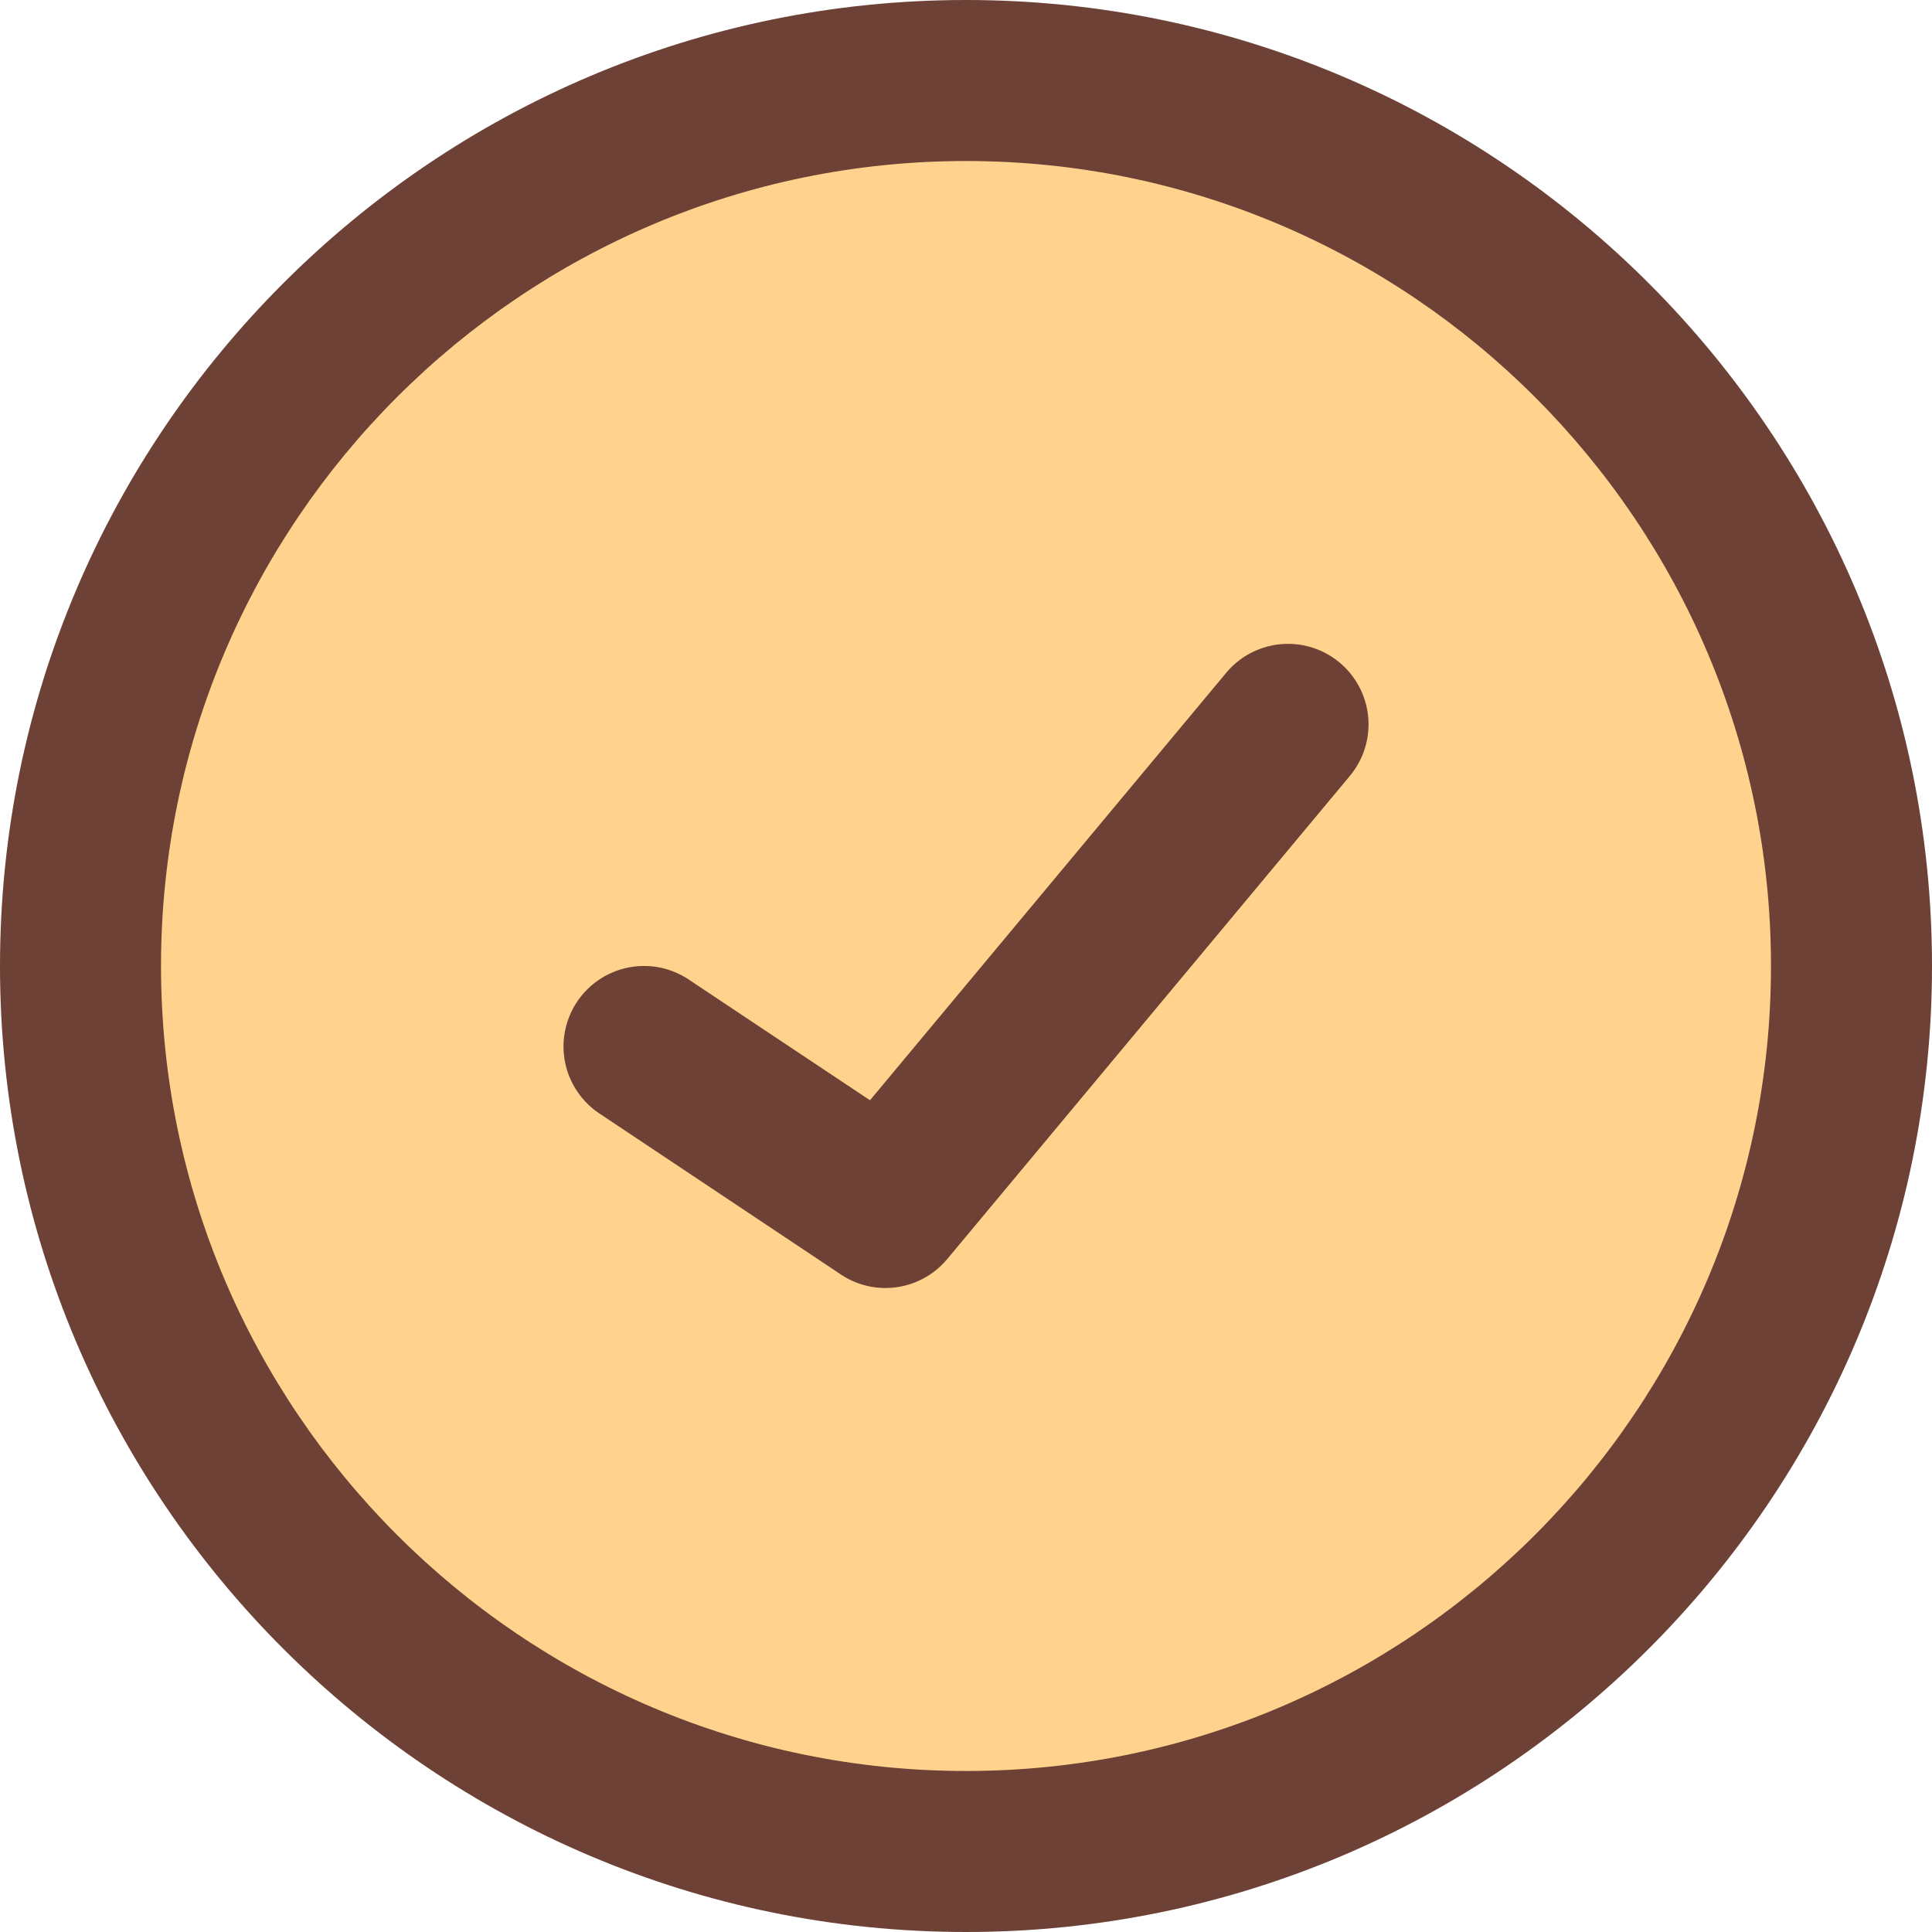
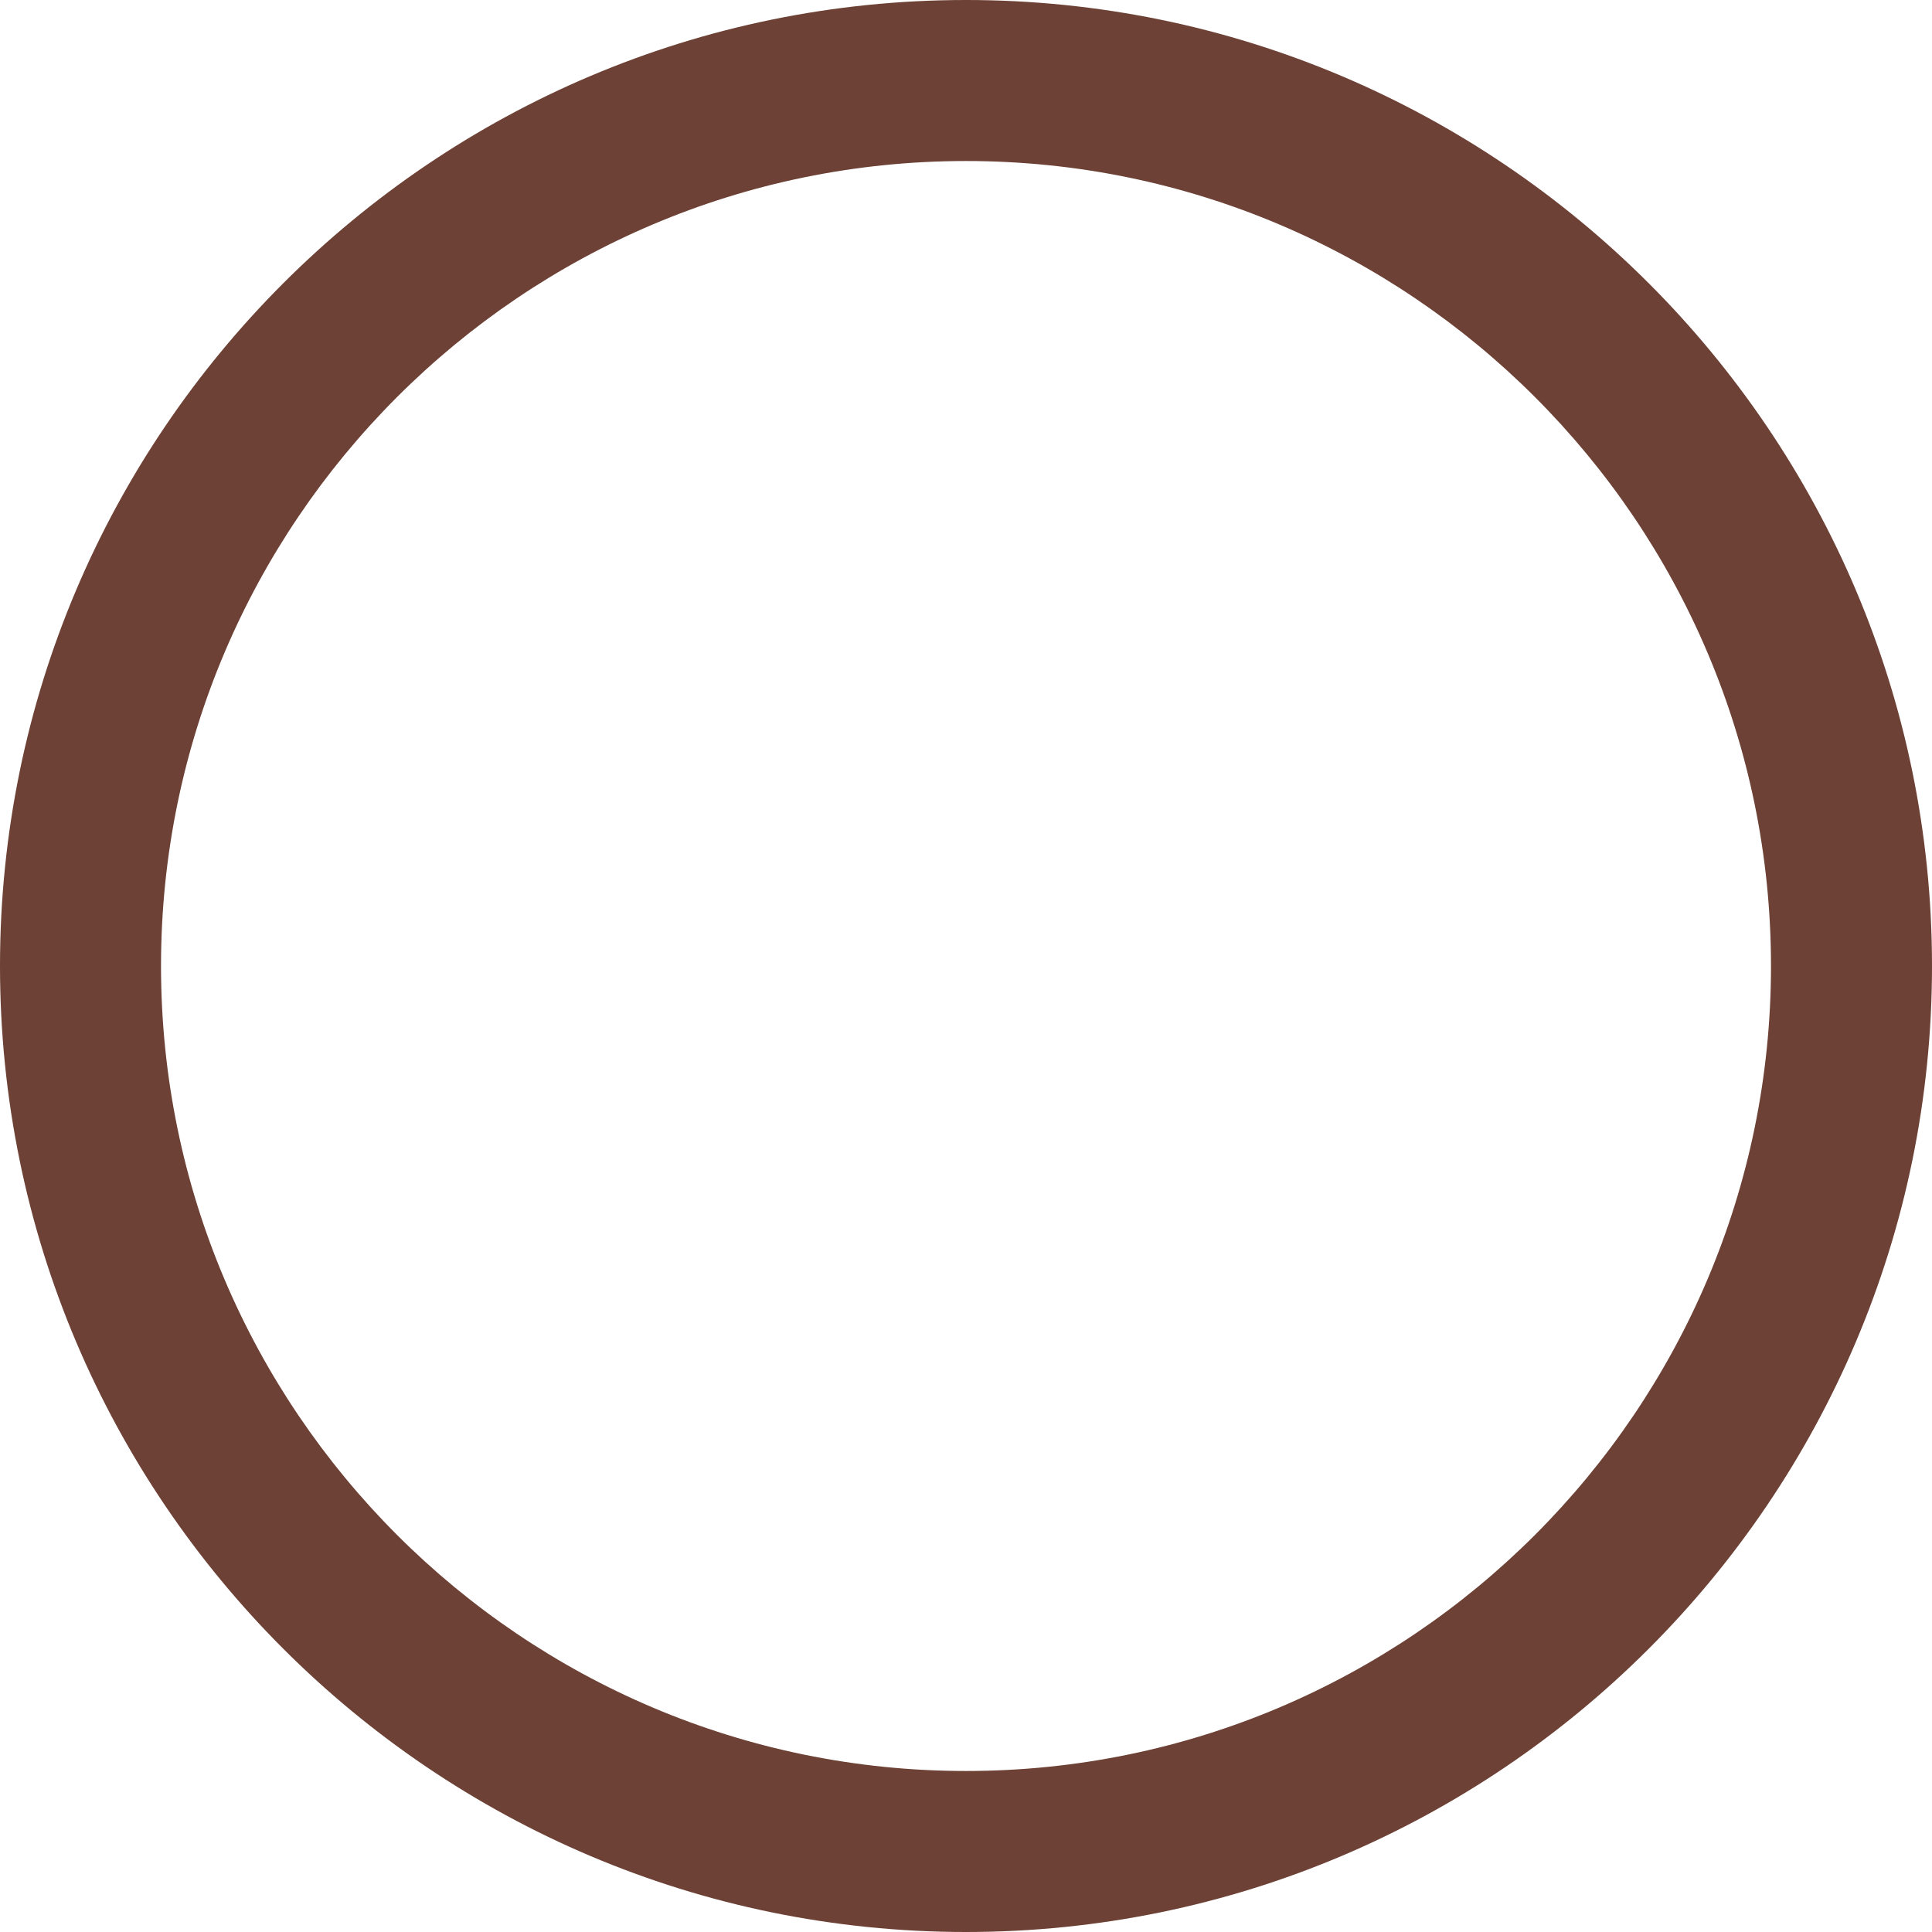
<svg xmlns="http://www.w3.org/2000/svg" id="Layer_1" data-name="Layer 1" viewBox="0 0 512 512">
  <defs>
    <style>.cls-1{fill:#ffd38d;}.cls-2{fill:#6d4135;}</style>
  </defs>
  <title>check-filled</title>
-   <circle class="cls-1" cx="256" cy="256" r="234.67" id="id_106" />
  <path class="cls-2" d="M256,512C114.84,512,0,397.16,0,256S114.84,0,256,0,512,114.84,512,256,397.16,512,256,512Zm0-469.33C138.37,42.67,42.67,138.37,42.67,256S138.37,469.33,256,469.33,469.33,373.63,469.33,256,373.63,42.67,256,42.67Z" id="id_107" />
-   <path class="cls-2" d="M234.66,341.33a21.24,21.24,0,0,1-11.82-3.58l-64-42.67a21.33,21.33,0,0,1,23.67-35.5l48.05,32,94.39-113.27a21.33,21.33,0,0,1,32.78,27.31l-106.67,128A21.31,21.31,0,0,1,234.66,341.33Z" id="id_108" />
</svg>